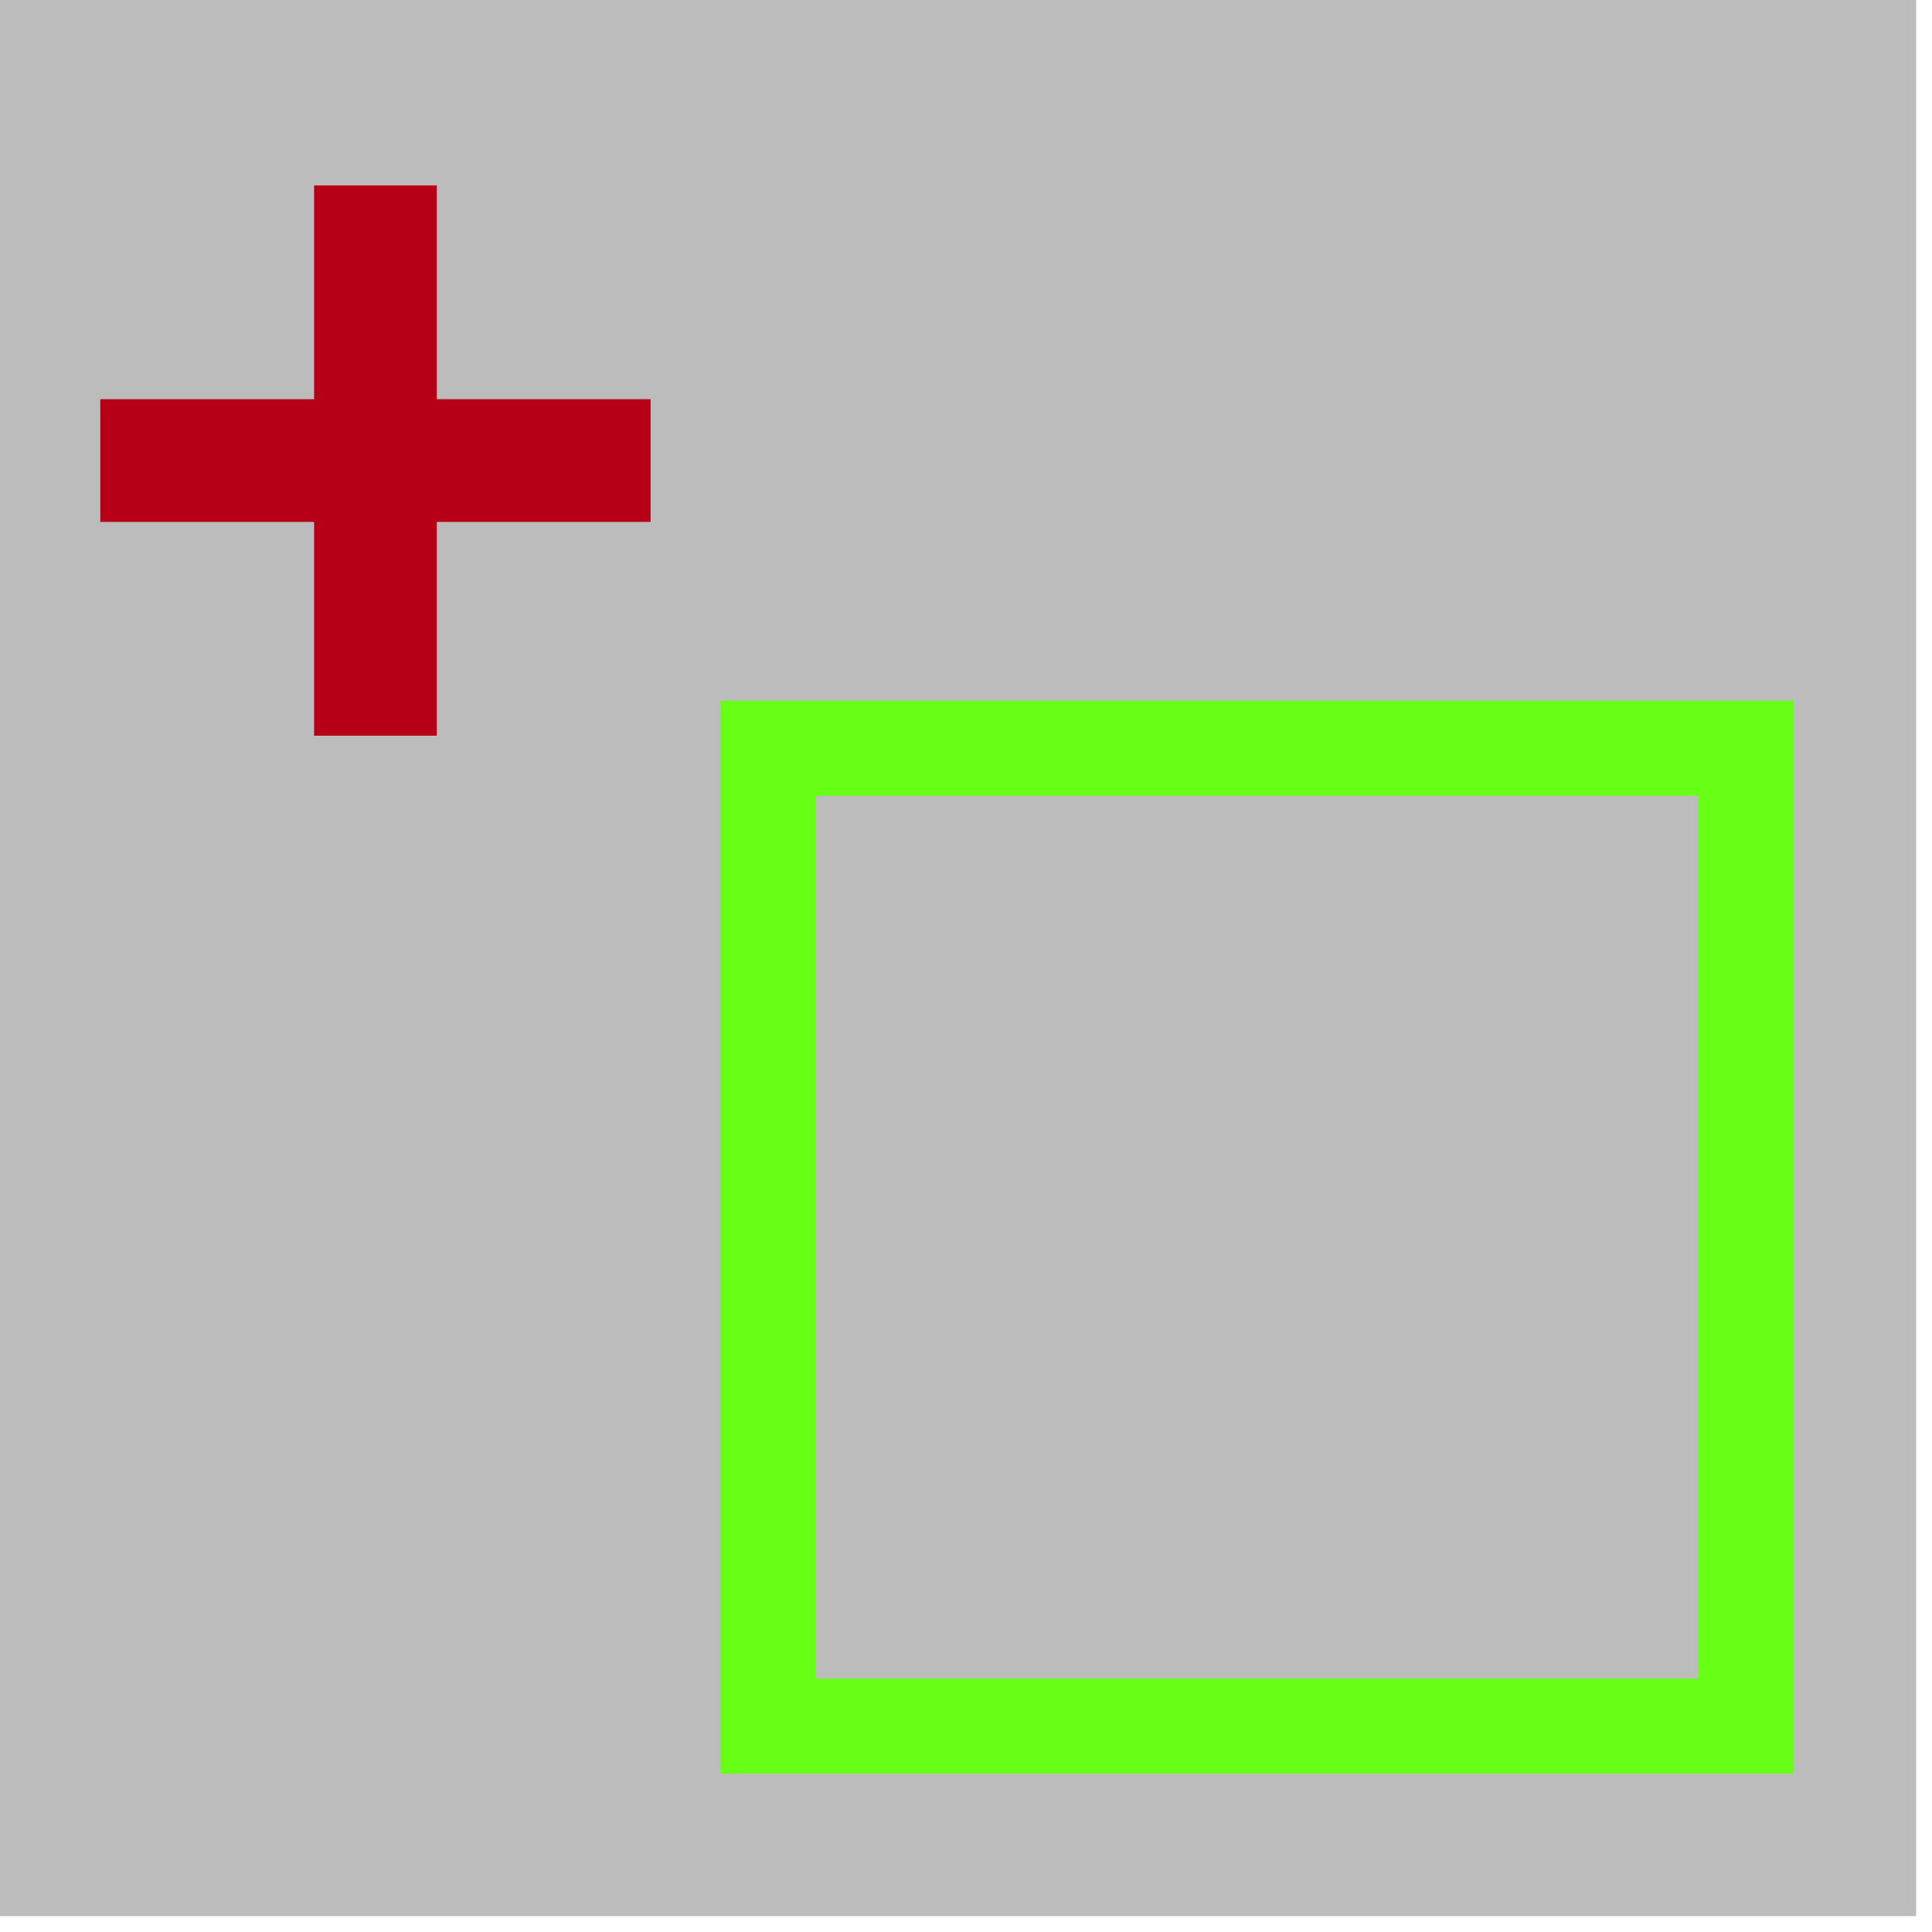
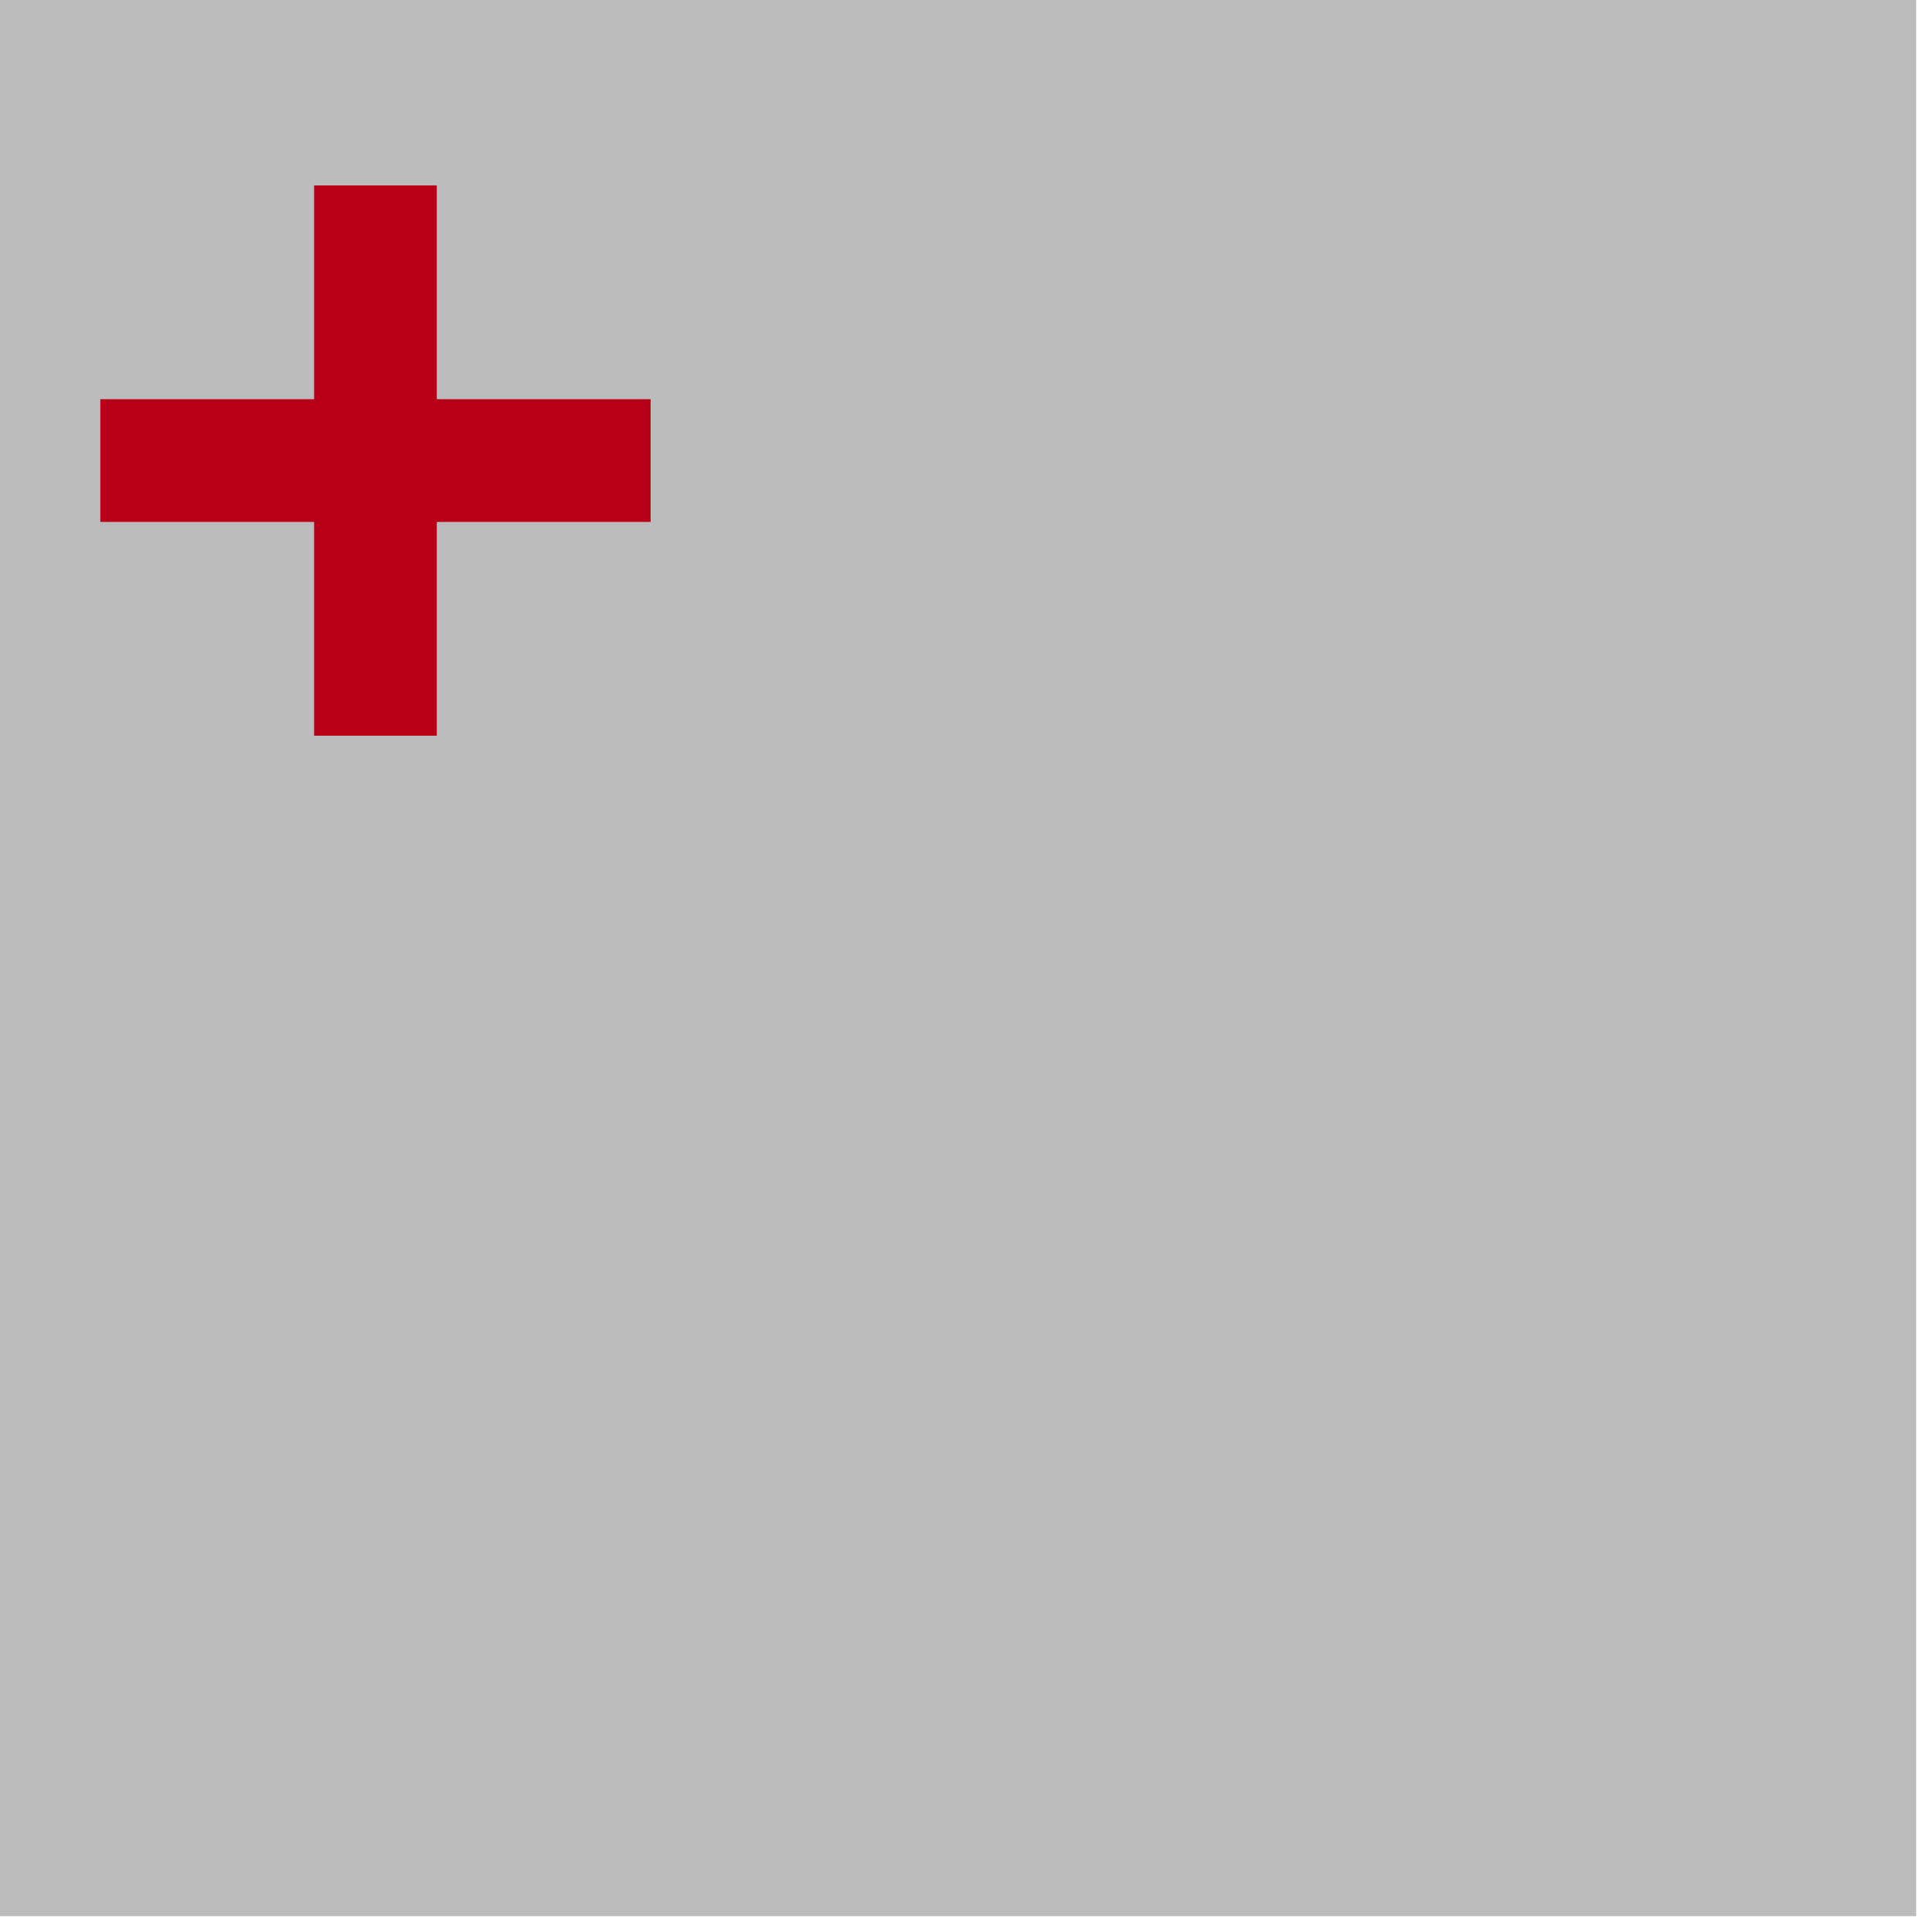
<svg xmlns="http://www.w3.org/2000/svg" width="61px" height="61px" version="1.1" xml:space="preserve" style="fill-rule:evenodd;clip-rule:evenodd;stroke-miterlimit:10;">
  <g transform="matrix(1,0,0,1,0.625,0)">
    <g>
      <rect x="-0.625" y="0" width="60.5" height="60.5" style="fill:rgb(188,188,188);" />
      <path d="M19.917,12.604L13.167,12.604L13.167,5.854L9.292,5.854L9.292,12.604L2.542,12.604L2.542,16.479L9.292,16.479L9.292,23.229L13.167,23.229L13.167,16.479L19.917,16.479L19.917,12.604Z" style="fill:rgb(183,0,23);fill-rule:nonzero;" />
    </g>
-     <rect x="23.625" y="23.625" width="30.875" height="30.875" style="fill:none;stroke:rgb(102,255,21);stroke-width:3px;" />
  </g>
</svg>